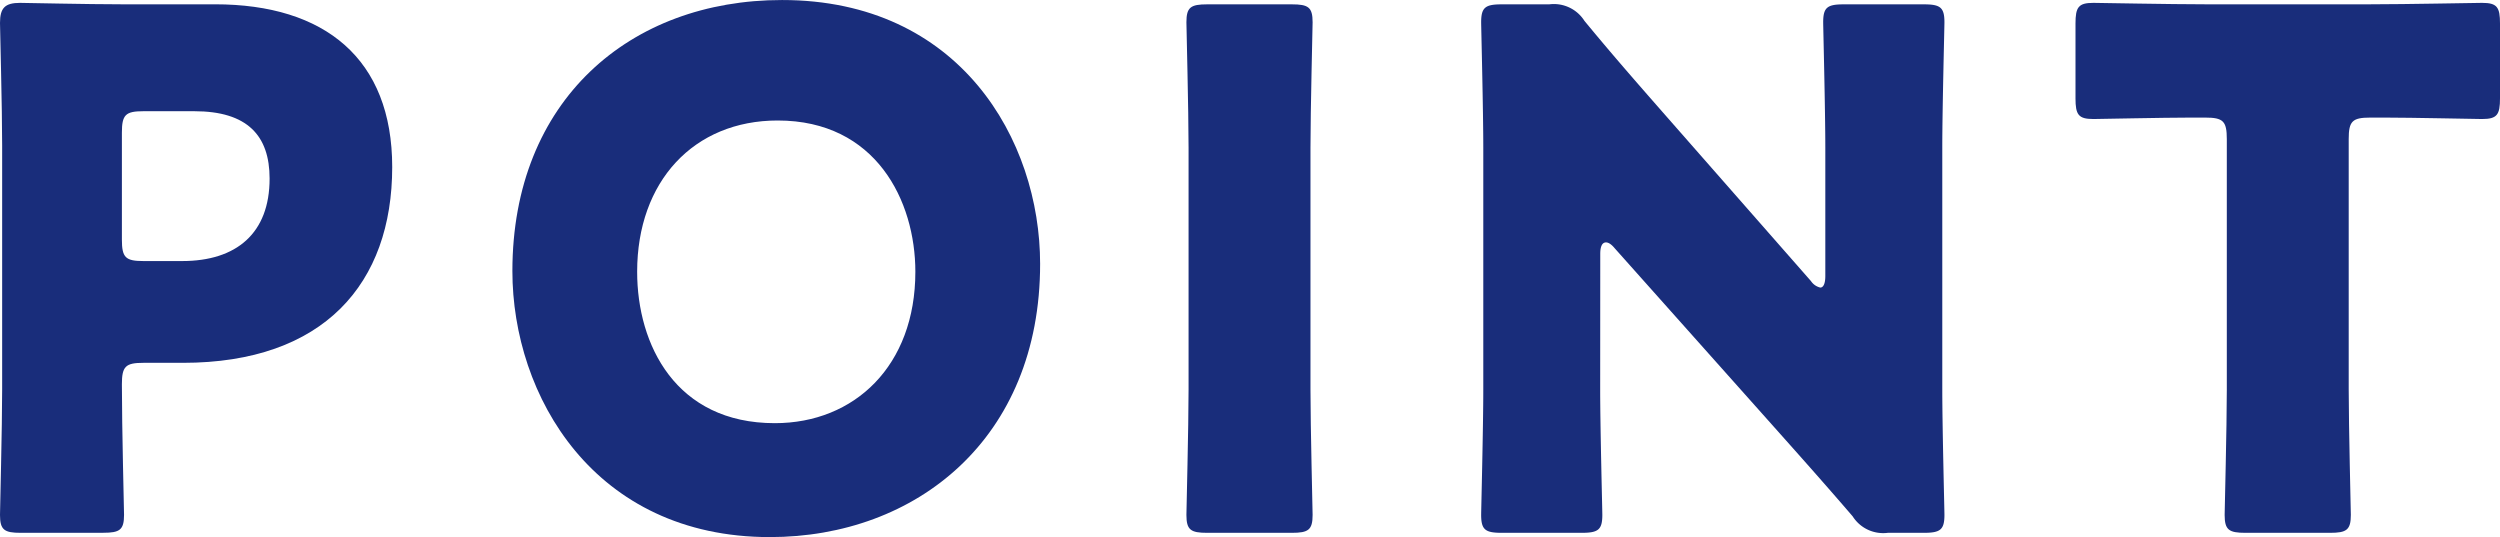
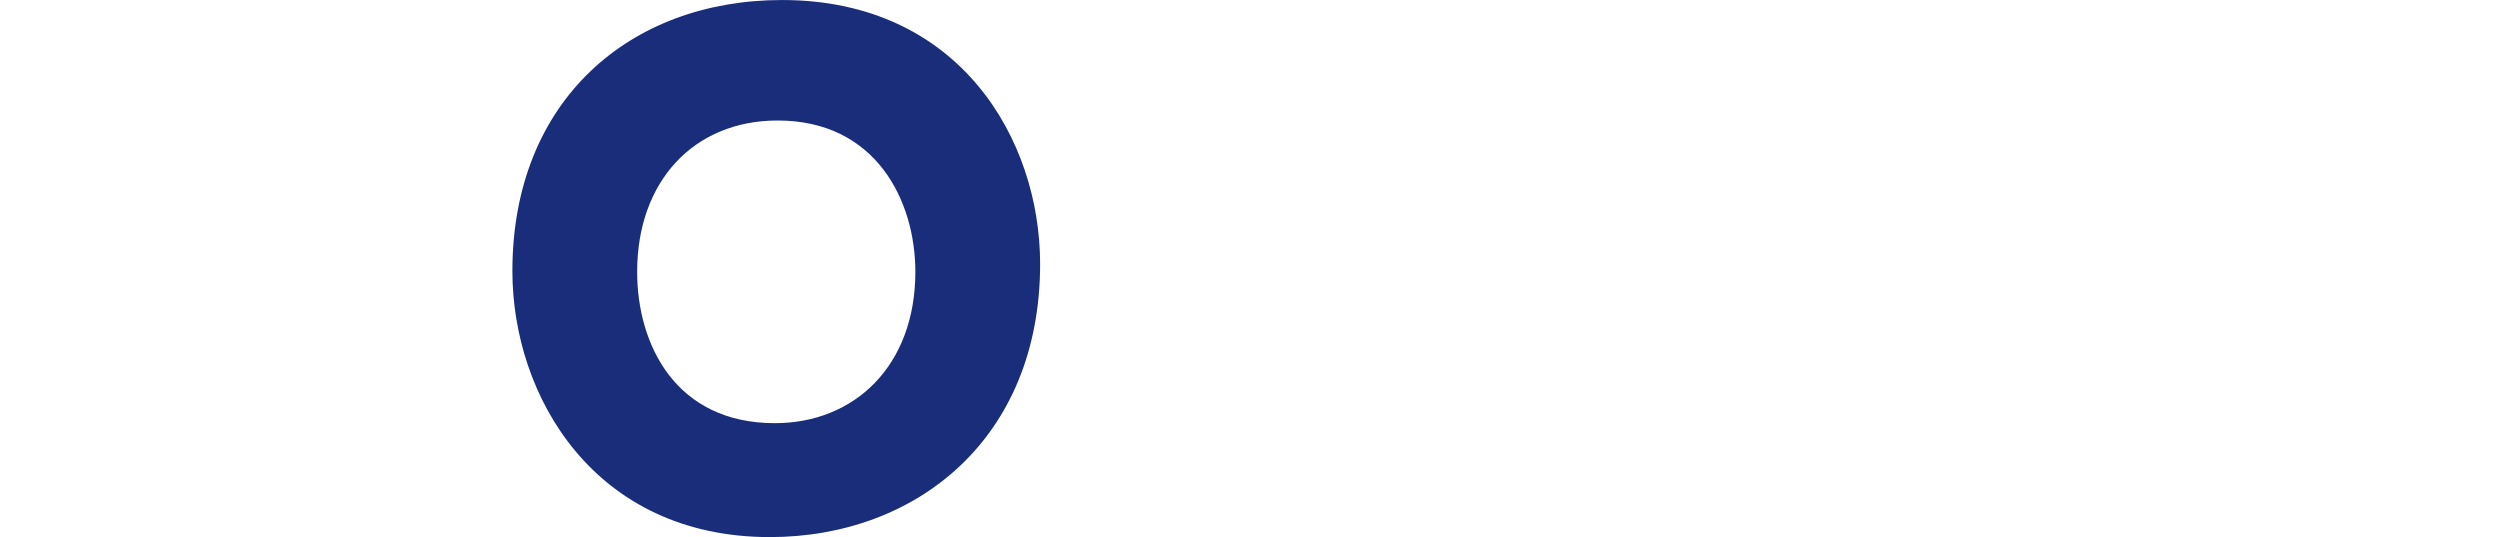
<svg xmlns="http://www.w3.org/2000/svg" width="125.5" height="26.961" viewBox="0 0 125.5 26.961">
  <g transform="translate(-897.771 -240.952)">
-     <path d="M898.815,267.7c-.828,0-1.044-.144-1.044-.9,0-.252.108-4.391.108-6.3V248.259c0-1.908-.108-5.9-.108-6.155,0-.756.252-1.008,1.008-1.008.252,0,3.419.072,5.075.072h4.715c5.508,0,8.891,2.736,8.891,8.171,0,5.831-3.419,9.827-10.51,9.827h-1.98c-.9,0-1.08.18-1.08,1.08,0,2.2.108,6.3.108,6.551,0,.756-.216.9-1.044.9Zm5.075-14.722c0,.9.18,1.079,1.08,1.079h1.944c2.735,0,4.391-1.4,4.391-4.139,0-2.16-1.116-3.383-3.78-3.383H904.97c-.9,0-1.08.179-1.08,1.079Z" fill="#192d7b" />
    <path d="M949.985,254.2c0,8.782-6.227,13.714-13.57,13.714-8.819,0-12.922-7.091-12.922-13.355,0-8.566,5.9-13.606,13.534-13.606C945.954,240.952,949.985,247.971,949.985,254.2Zm-20.229.395c0,3.672,1.944,7.6,6.911,7.6,4,0,7.055-2.88,7.055-7.6,0-3.563-1.98-7.594-6.911-7.594C932.6,247,929.756,250.059,929.756,254.594Z" fill="#192d7b" />
-     <path d="M958.373,267.7c-.828,0-1.044-.144-1.044-.9,0-.252.108-4.391.108-6.3v-12.13c0-1.909-.108-6.048-.108-6.3,0-.756.216-.9,1.044-.9h4.248c.827,0,1.043.144,1.043.9,0,.252-.107,4.391-.107,6.3V260.5c0,1.908.107,6.047.107,6.3,0,.756-.216.9-1.043.9Z" fill="#192d7b" />
-     <path d="M978.1,260.5c0,1.908.108,6.047.108,6.3,0,.756-.216.9-1.044.9h-3.995c-.828,0-1.044-.144-1.044-.9,0-.252.107-4.391.107-6.3v-12.13c0-1.909-.107-6.048-.107-6.3,0-.756.216-.9,1.044-.9h2.376a1.816,1.816,0,0,1,1.764.828c1.332,1.62,2.591,3.059,3.886,4.536l7.488,8.53a.77.77,0,0,0,.467.324c.145,0,.252-.179.252-.576v-6.442c0-1.909-.107-6.048-.107-6.3,0-.756.216-.9,1.043-.9h4c.828,0,1.044.144,1.044.9,0,.252-.108,4.391-.108,6.3V260.5c0,1.908.108,6.047.108,6.3,0,.756-.216.9-1.044.9h-1.8a1.814,1.814,0,0,1-1.763-.828c-1.3-1.512-2.484-2.844-3.96-4.5l-7.991-8.963c-.179-.216-.324-.288-.431-.288-.181,0-.289.179-.289.576Z" fill="#192d7b" />
-     <path d="M1015.676,260.5c0,1.908.107,6.047.107,6.3,0,.756-.216.9-1.043.9h-4.248c-.828,0-1.044-.144-1.044-.9,0-.252.109-4.391.109-6.3V247.935c0-.9-.181-1.08-1.08-1.08h-.756c-1.3,0-4.608.072-4.86.072-.756,0-.9-.216-.9-1.044V242.14c0-.828.144-1.044.9-1.044.252,0,3.888.072,5.579.072h8.351c1.692,0,5.328-.072,5.58-.072.756,0,.9.216.9,1.044v3.743c0,.828-.144,1.044-.9,1.044-.252,0-3.563-.072-4.859-.072h-.756c-.9,0-1.08.181-1.08,1.08Z" fill="#192d7b" />
  </g>
</svg>